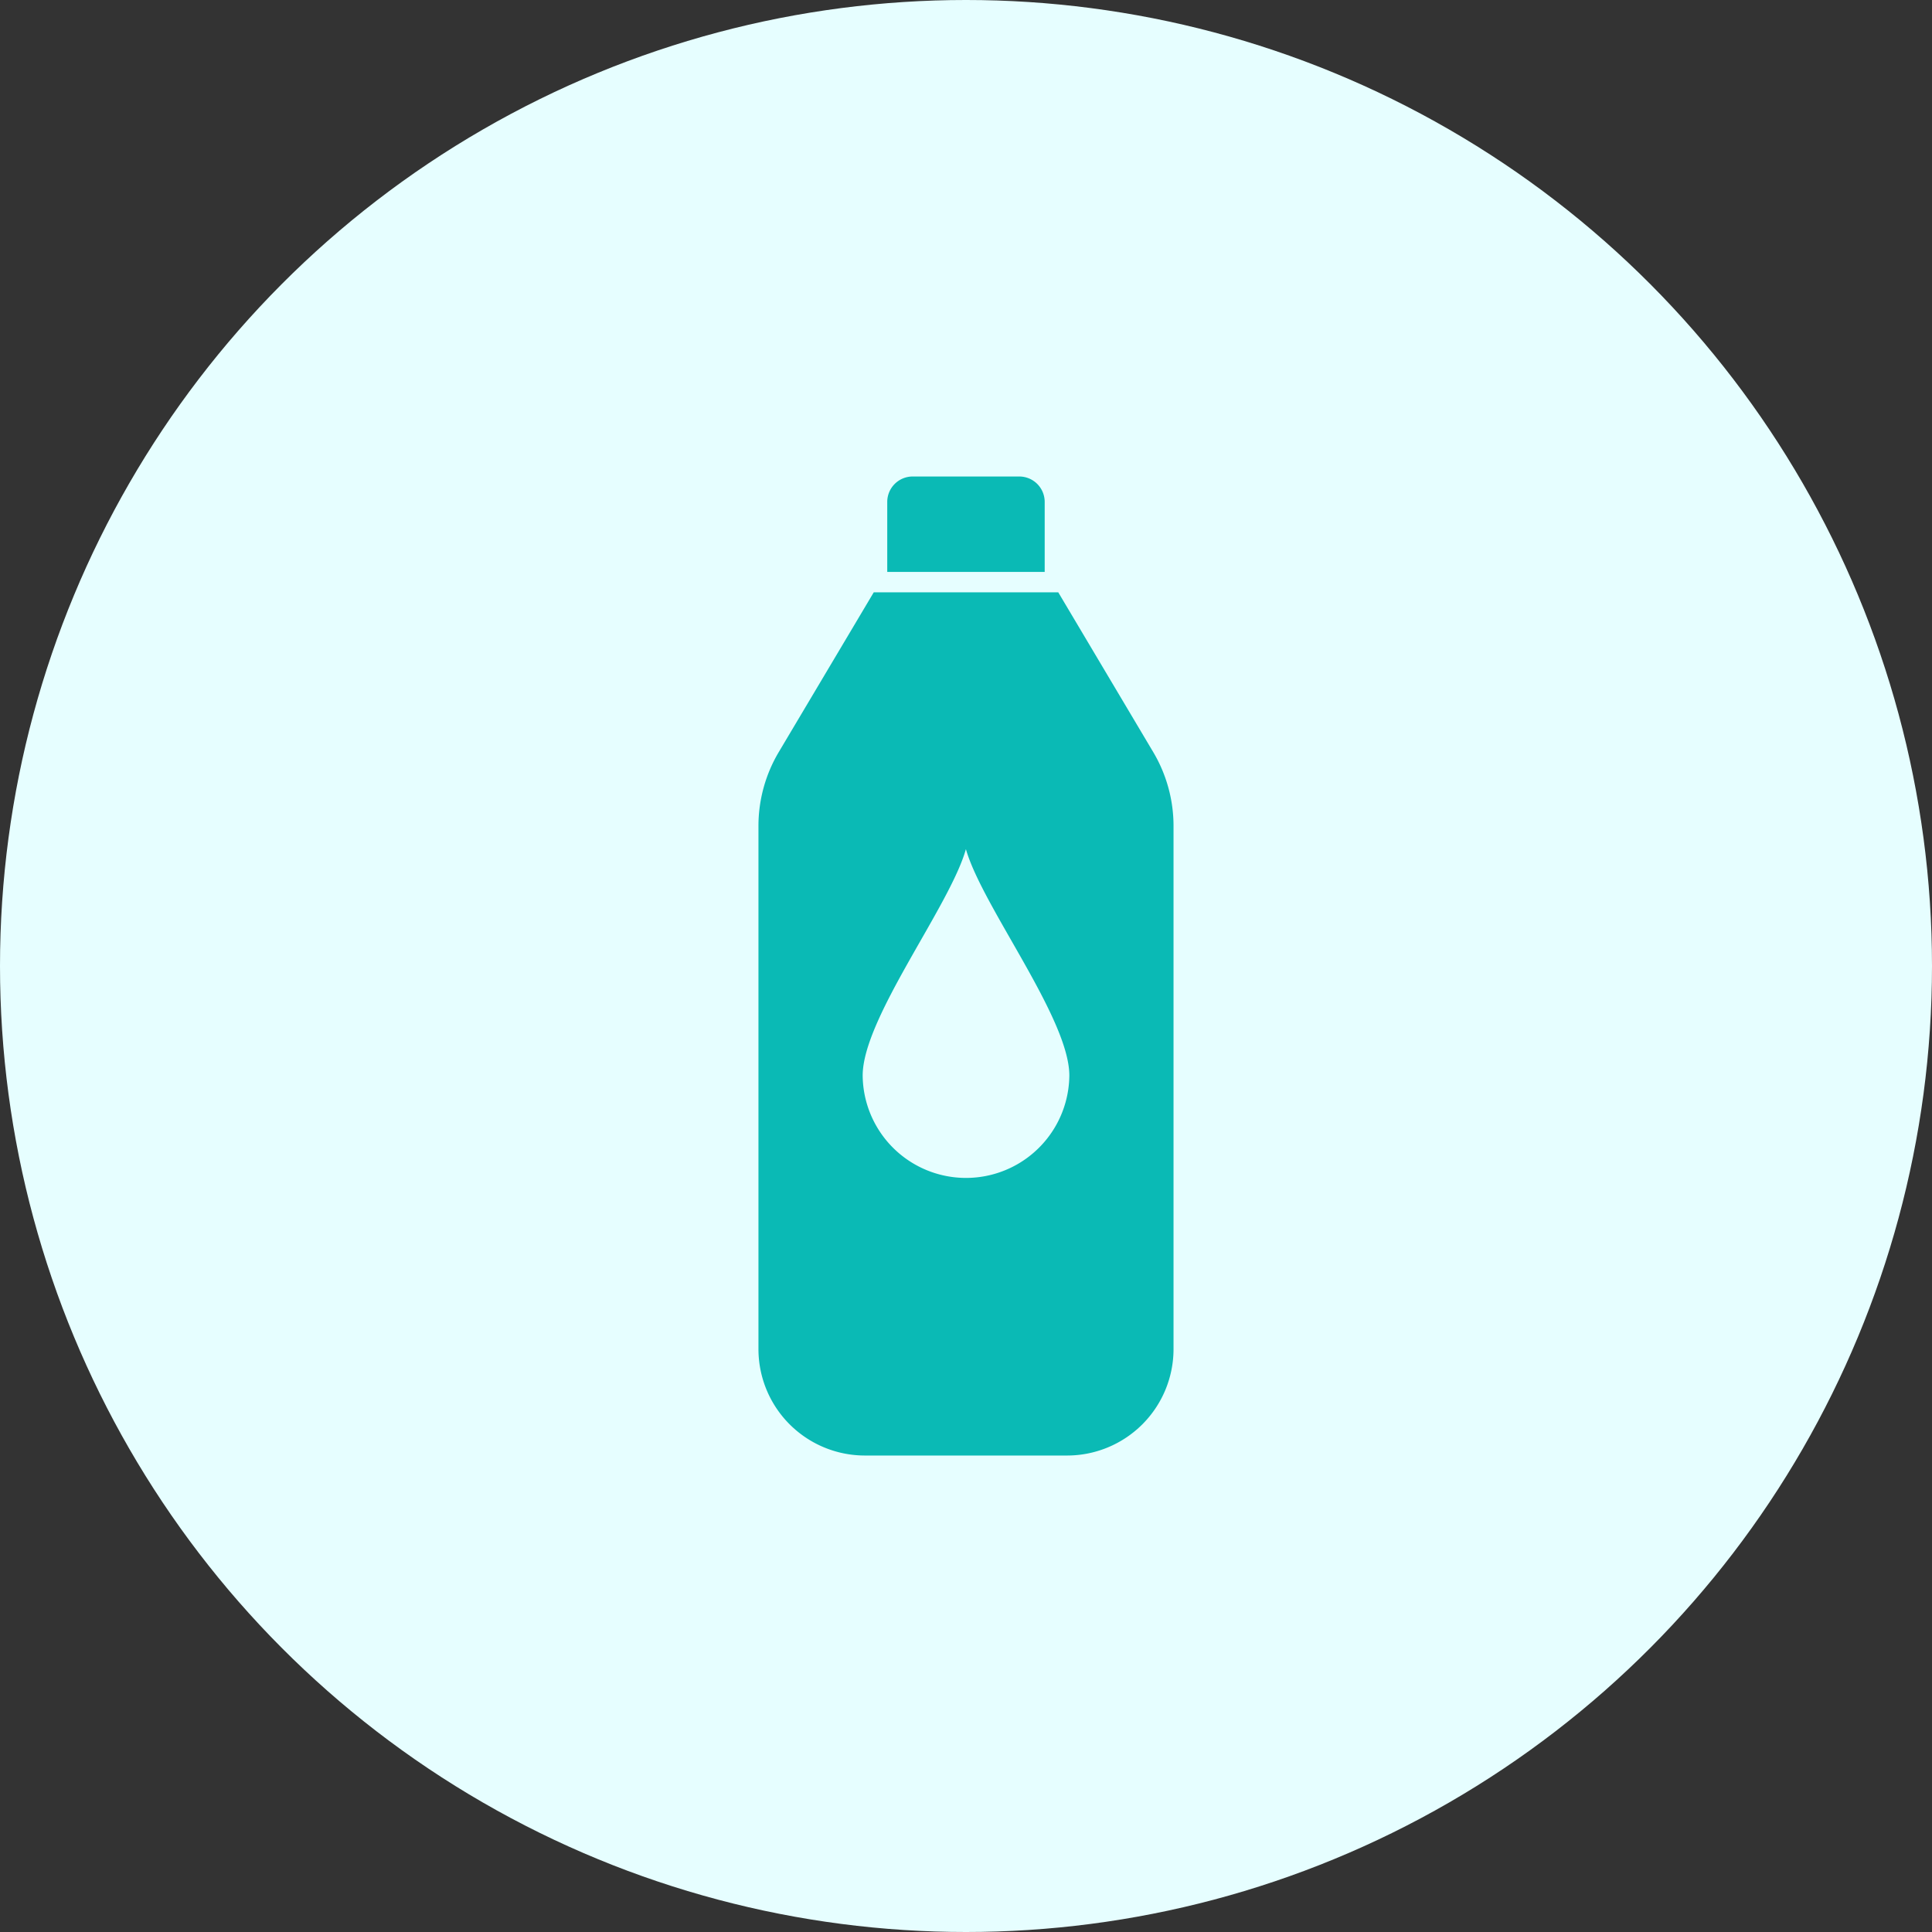
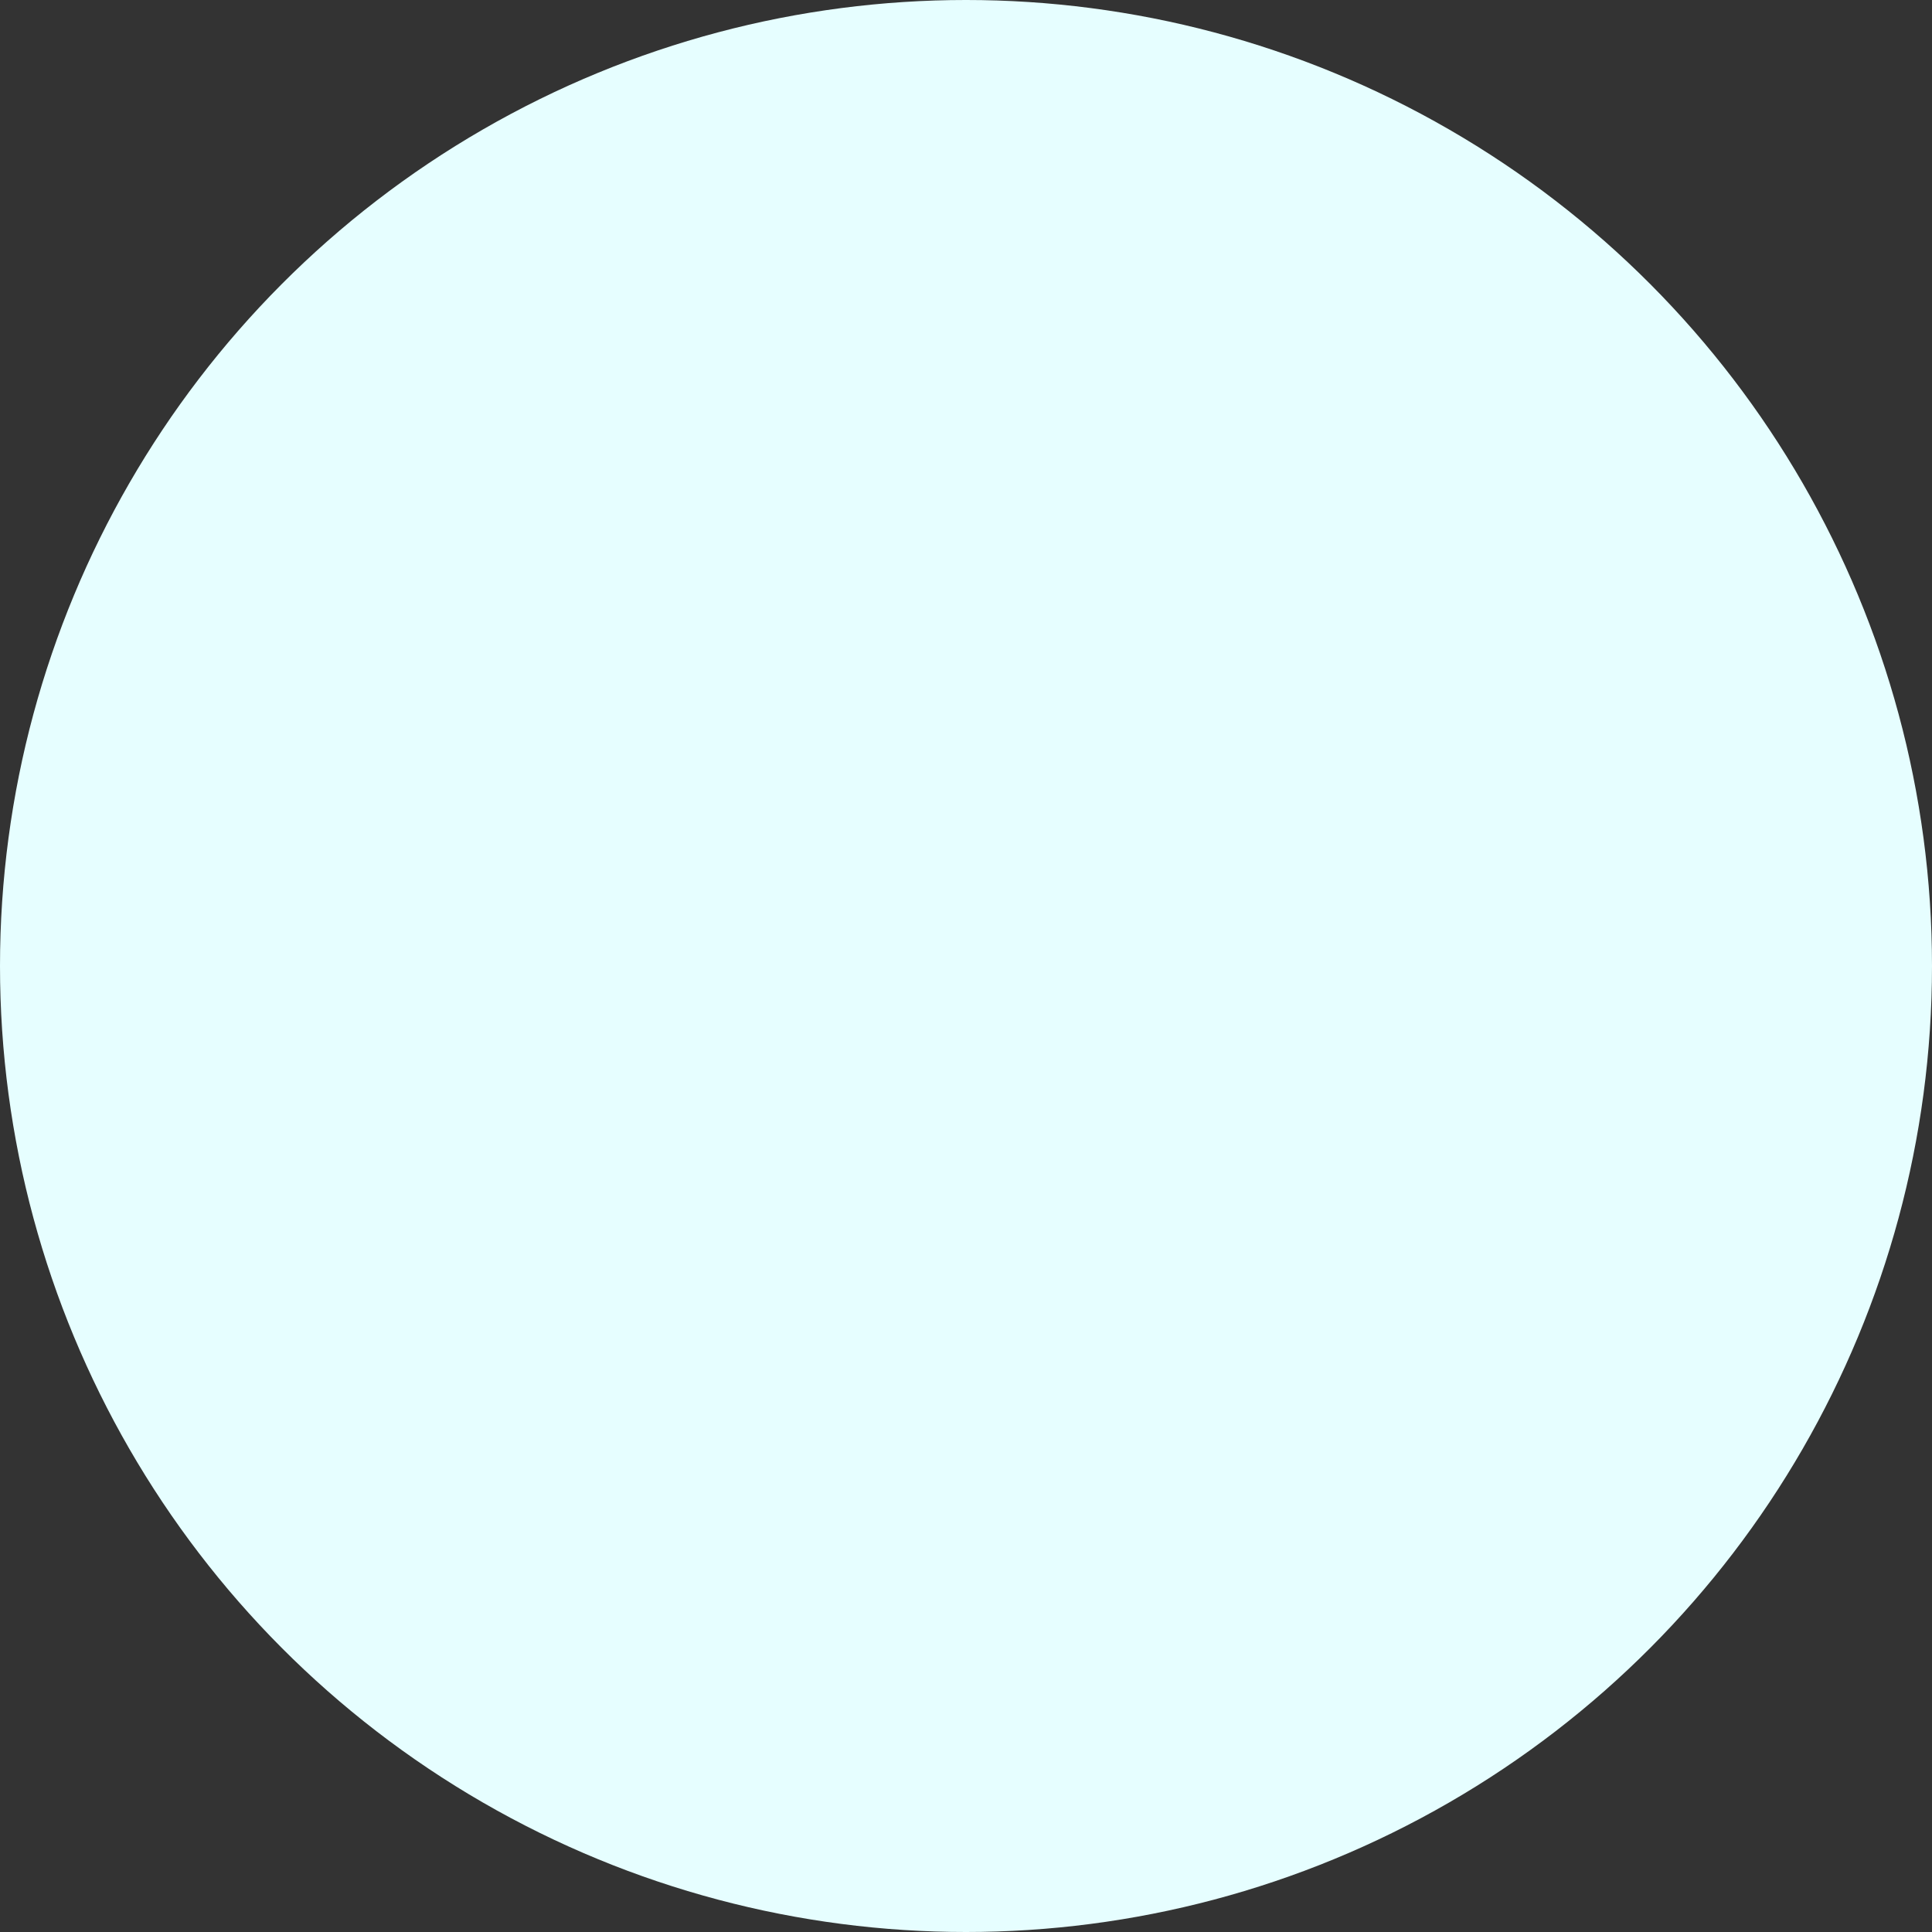
<svg xmlns="http://www.w3.org/2000/svg" width="223" height="223" viewBox="0 0 223 223">
  <rect x="0" y="0" width="223" height="223" fill="#333333" stroke="none" />
  <defs>
    <clipPath id="clip-path">
-       <rect id="長方形_307" data-name="長方形 307" width="47.913" height="113" fill="#0abab5" />
-     </clipPath>
+       </clipPath>
  </defs>
  <g id="グループ_101" data-name="グループ 101" transform="translate(-350 -3486)">
    <circle id="楕円形_16" data-name="楕円形 16" cx="111.5" cy="111.5" r="111.5" transform="translate(350 3486)" fill="#e6feff" />
    <g id="グループ_55" data-name="グループ 55" transform="translate(437.544 3541)">
      <g id="グループ_54" data-name="グループ 54" clip-path="url(#clip-path)">
        <path id="パス_55" data-name="パス 55" d="M73.968,0H61.662a2.934,2.934,0,0,0-2.935,2.934v8.077H76.9V2.934A2.934,2.934,0,0,0,73.968,0" transform="translate(-43.861)" fill="#0abab5" />
-         <path id="パス_56" data-name="パス 56" d="M2.347,71.249A16.709,16.709,0,0,0,0,79.77v60.4a12.29,12.29,0,0,0,12.3,12.28H35.61a12.29,12.29,0,0,0,12.3-12.28V79.77a16.707,16.707,0,0,0-2.347-8.521L34.607,52.818h-21.3ZM35.883,108.59a11.927,11.927,0,0,1-23.853,0c0-6.607,10.07-19.547,11.915-26.132,1.868,6.584,11.938,19.525,11.938,26.132" transform="translate(0 -39.447)" fill="#0abab5" />
+         <path id="パス_56" data-name="パス 56" d="M2.347,71.249A16.709,16.709,0,0,0,0,79.77v60.4a12.29,12.29,0,0,0,12.3,12.28H35.61a12.29,12.29,0,0,0,12.3-12.28V79.77a16.707,16.707,0,0,0-2.347-8.521L34.607,52.818h-21.3ZM35.883,108.59c0-6.607,10.07-19.547,11.915-26.132,1.868,6.584,11.938,19.525,11.938,26.132" transform="translate(0 -39.447)" fill="#0abab5" />
      </g>
    </g>
  </g>
</svg>